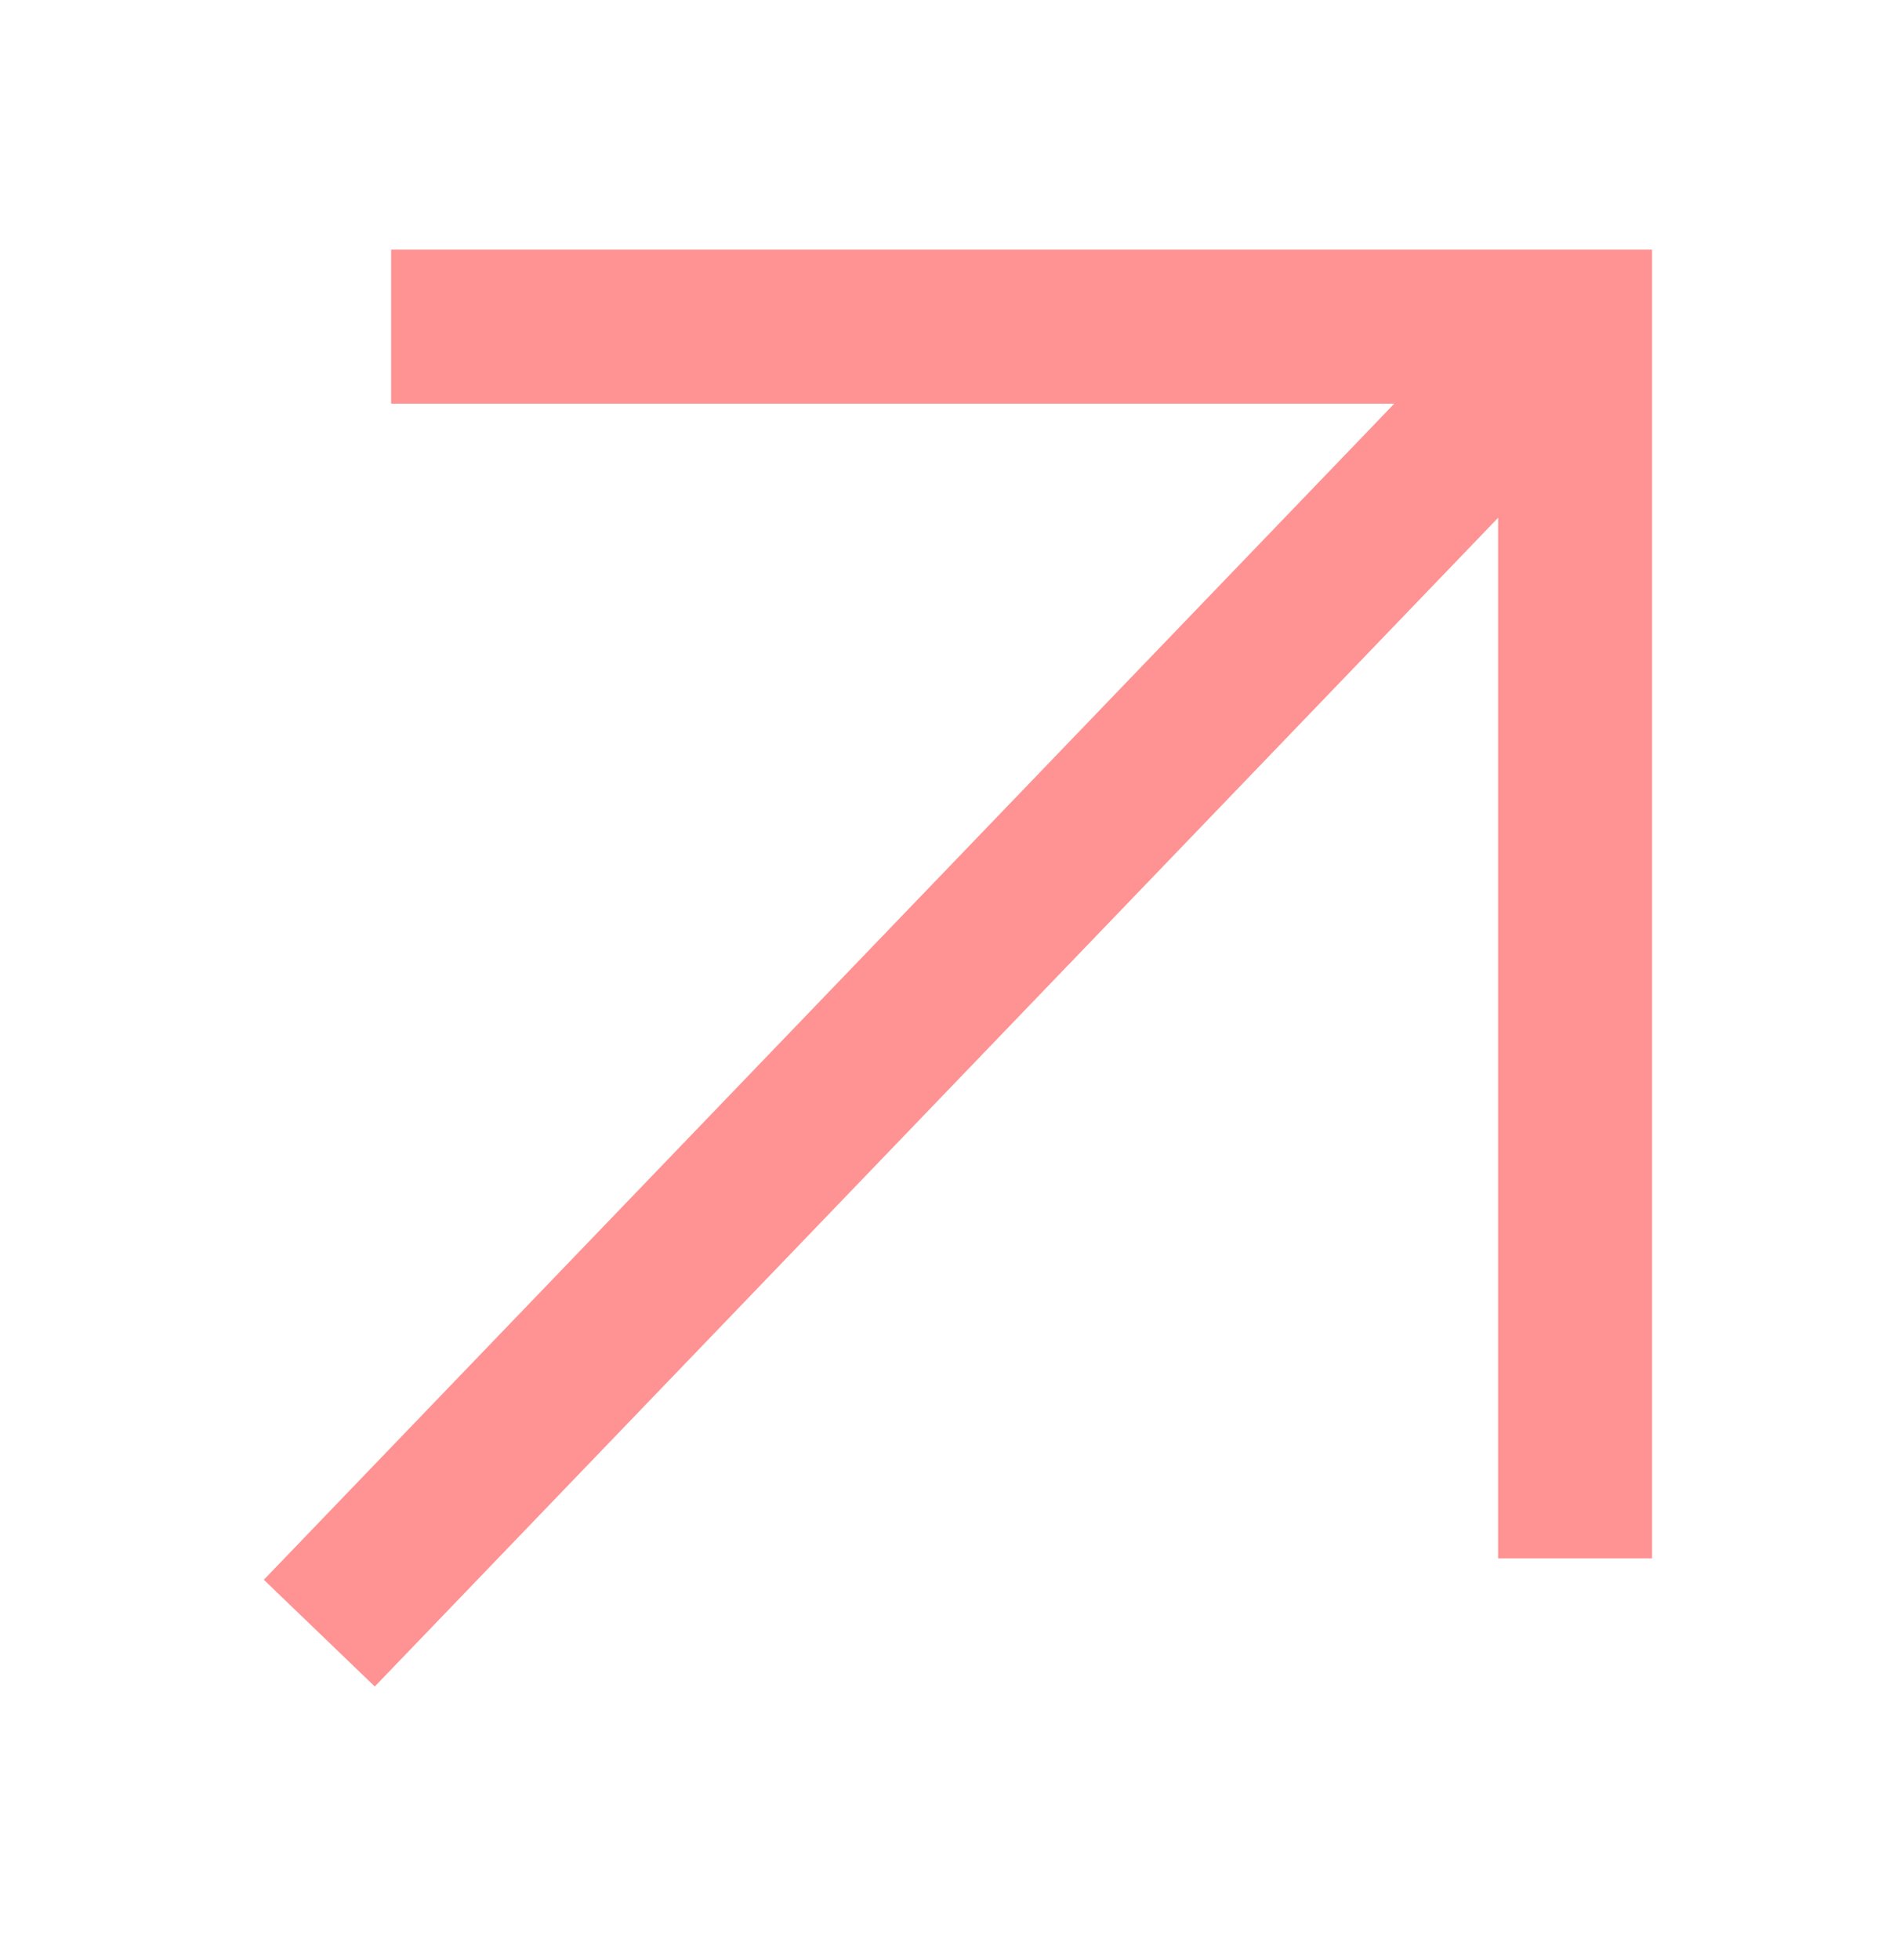
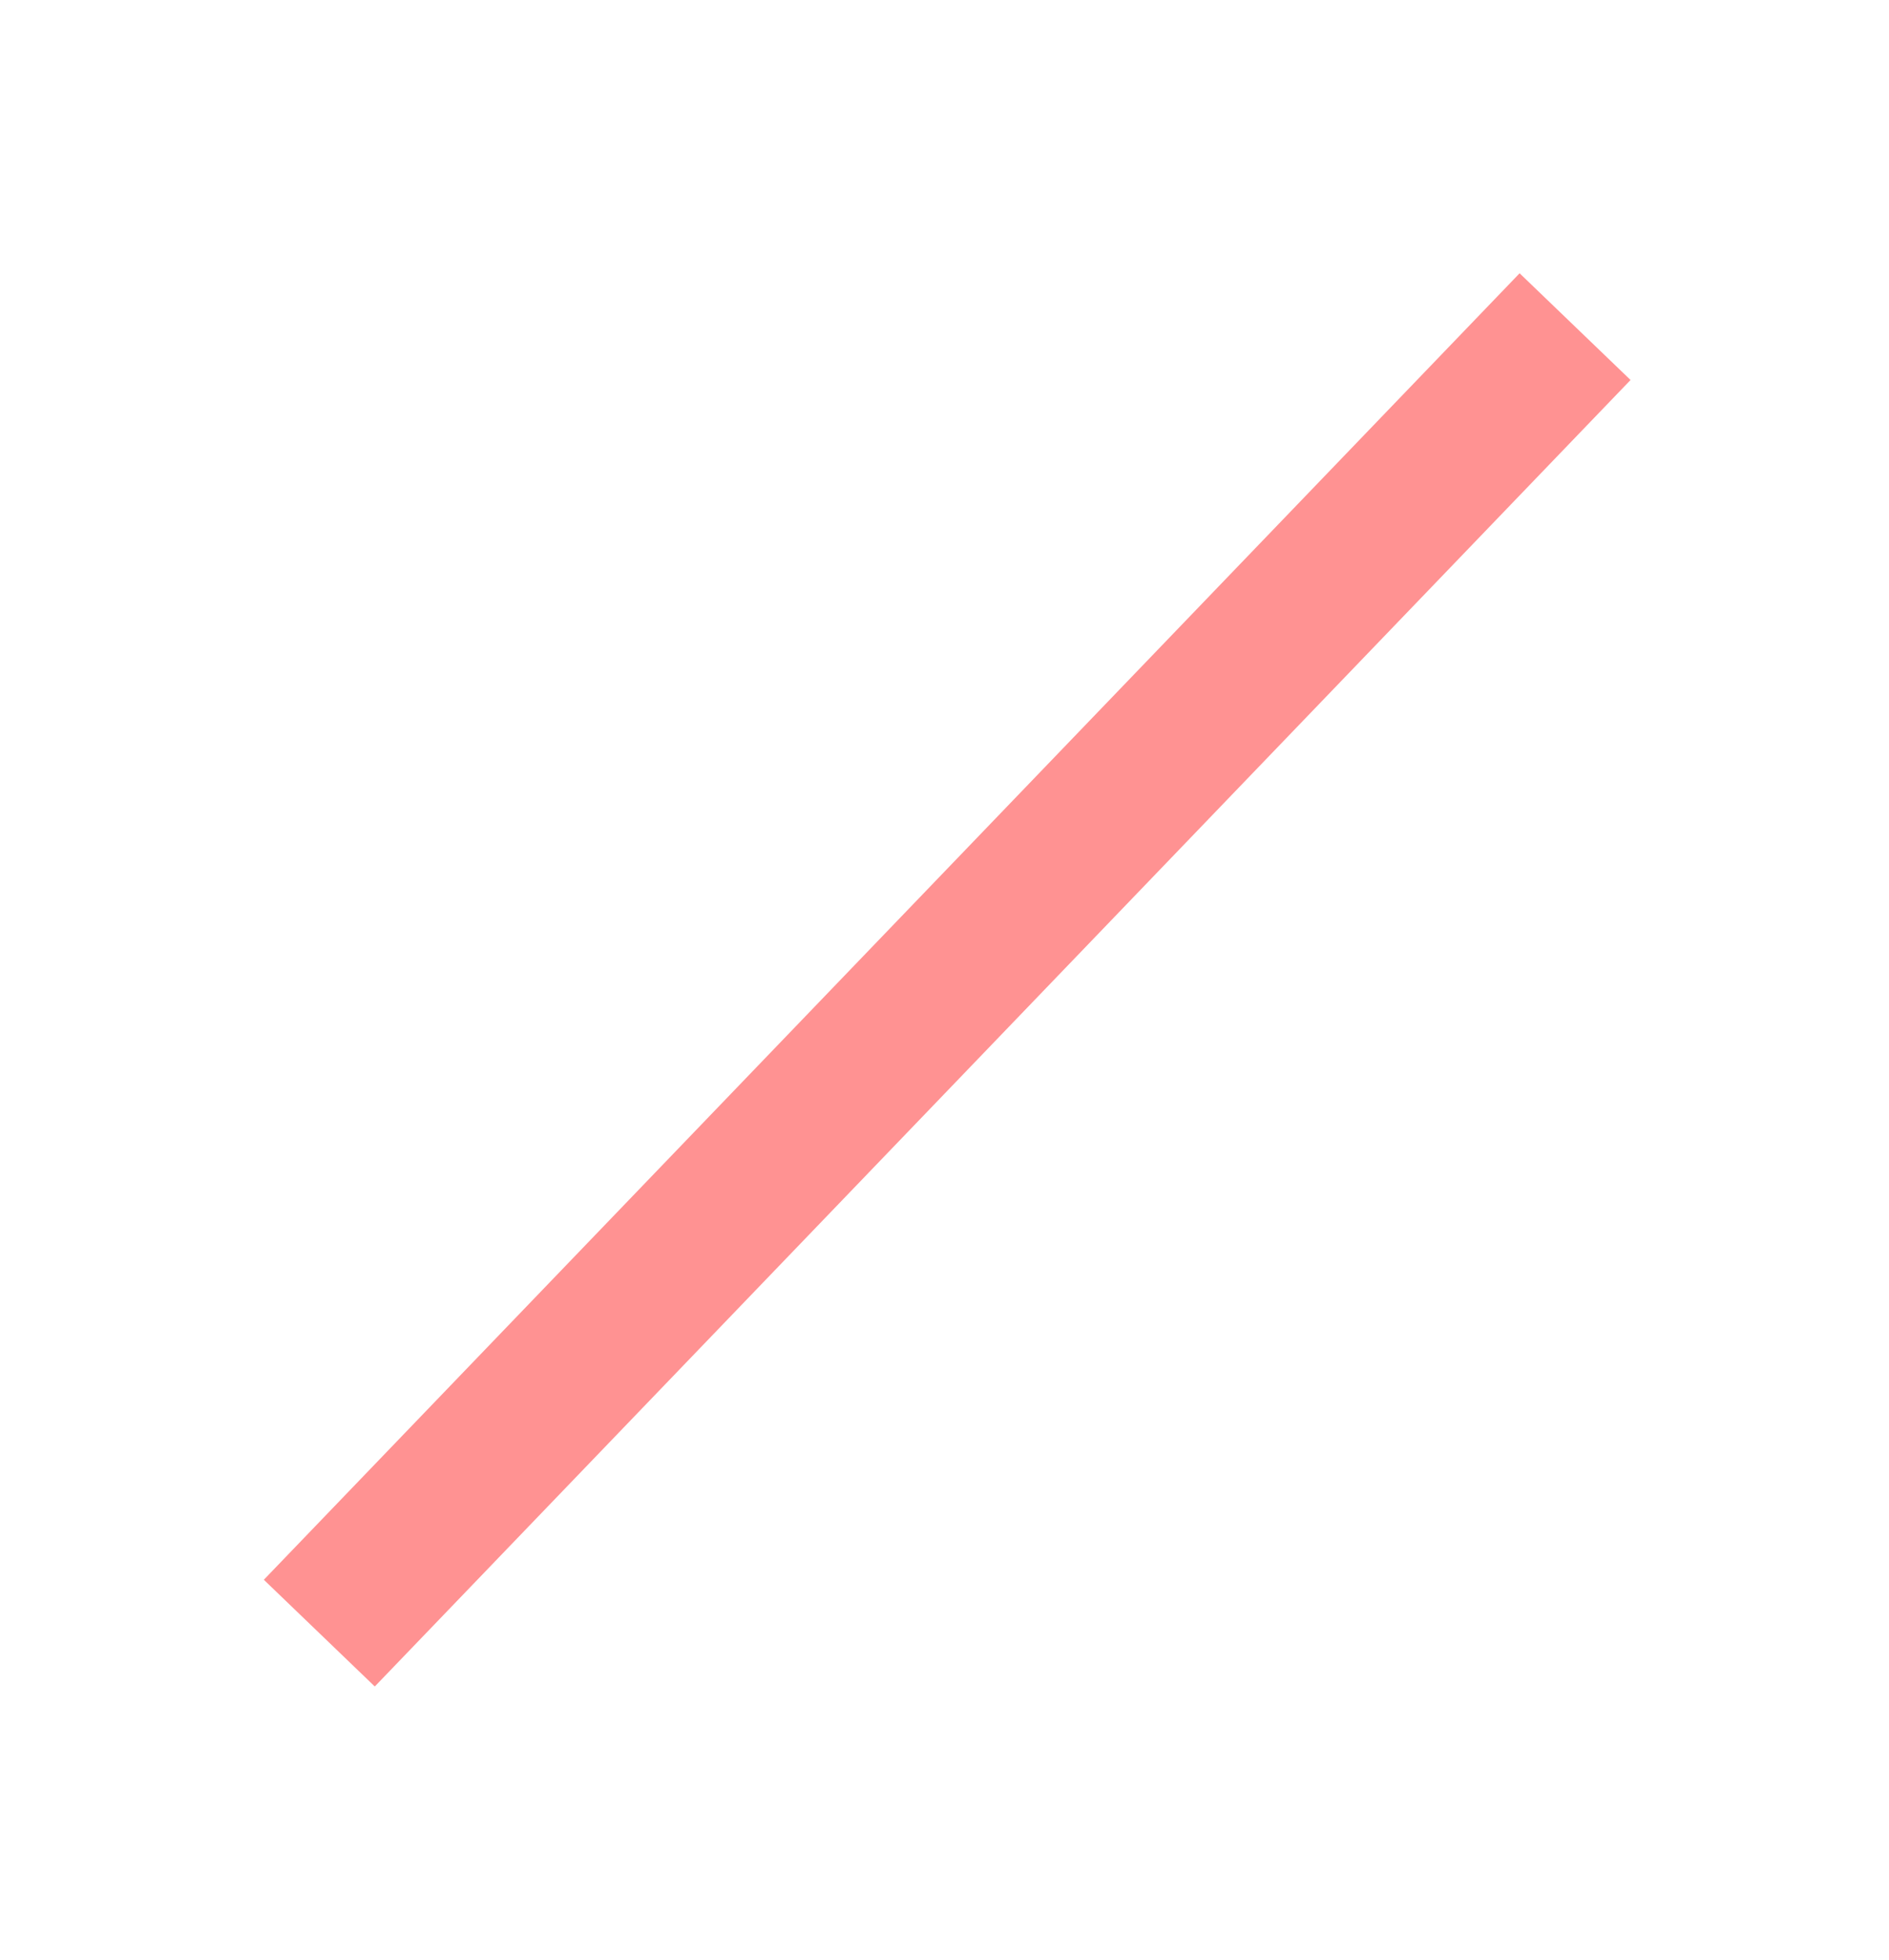
<svg xmlns="http://www.w3.org/2000/svg" width="27" height="28" viewBox="0 0 27 28" fill="none">
  <path d="M4.564 23.334L22.513 4.667" stroke="#FF9292" stroke-width="2.2" />
-   <path d="M22.513 22.266V4.667H5.591" stroke="#FF9292" stroke-width="2.2" />
</svg>